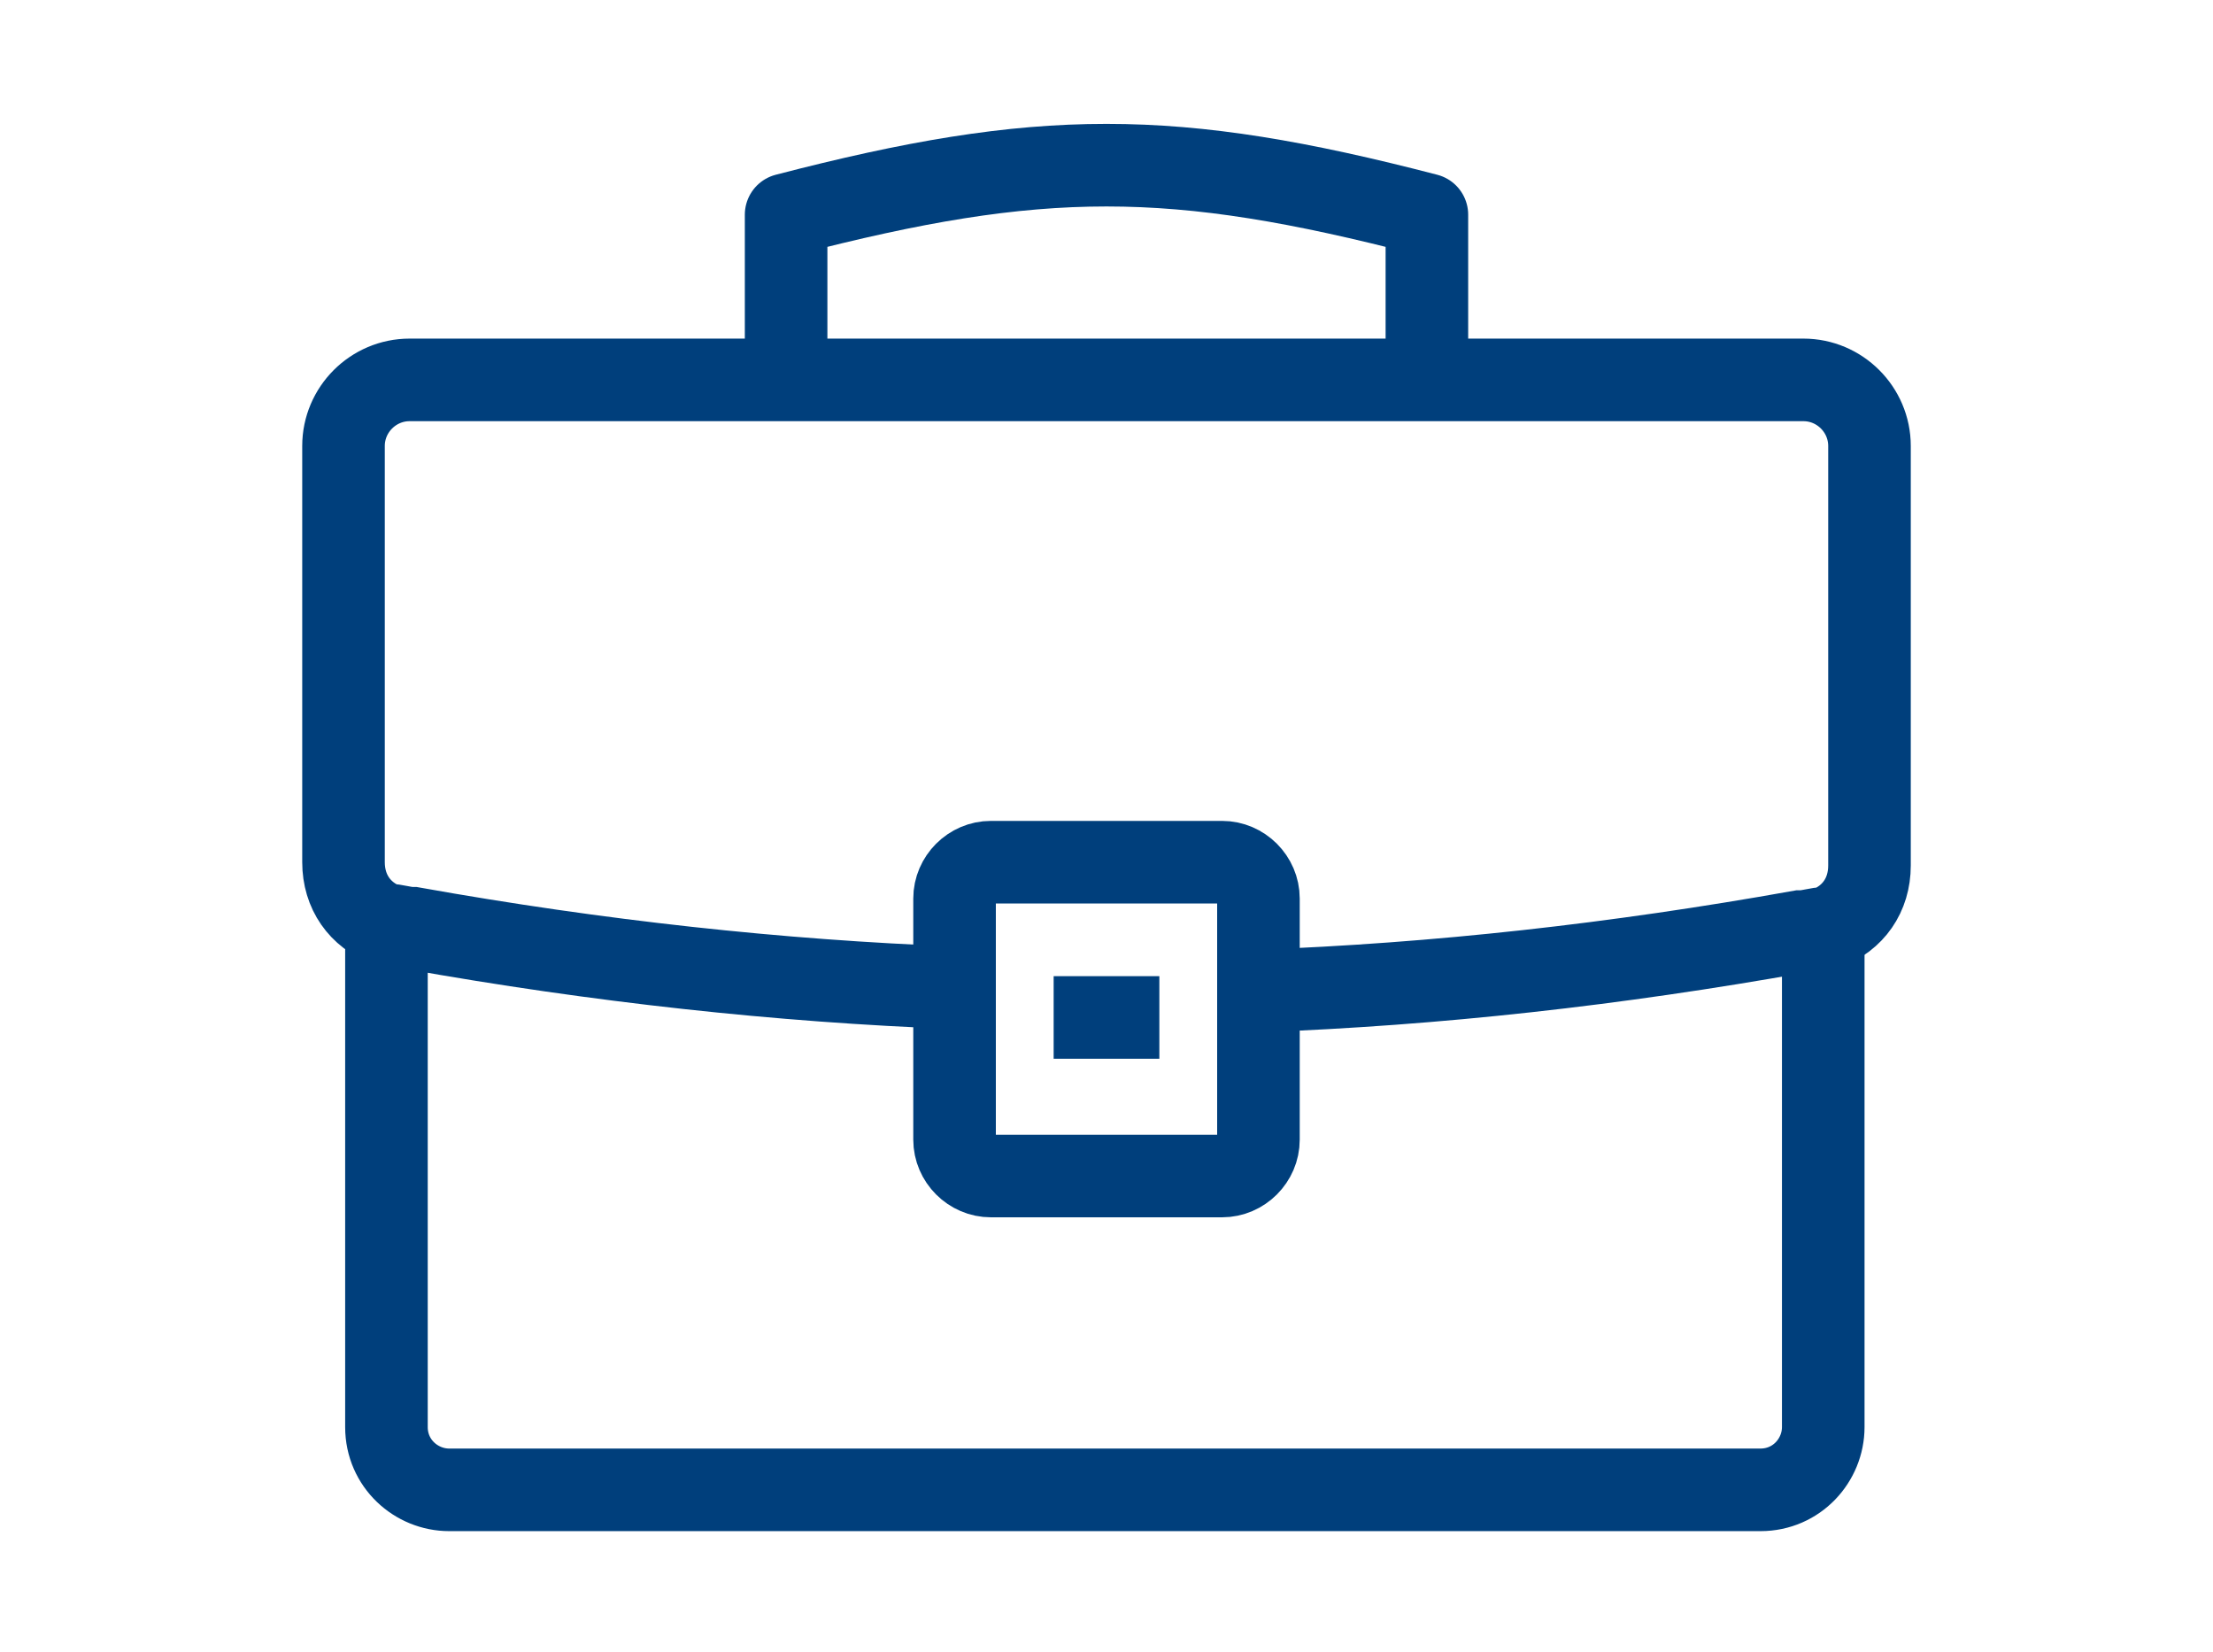
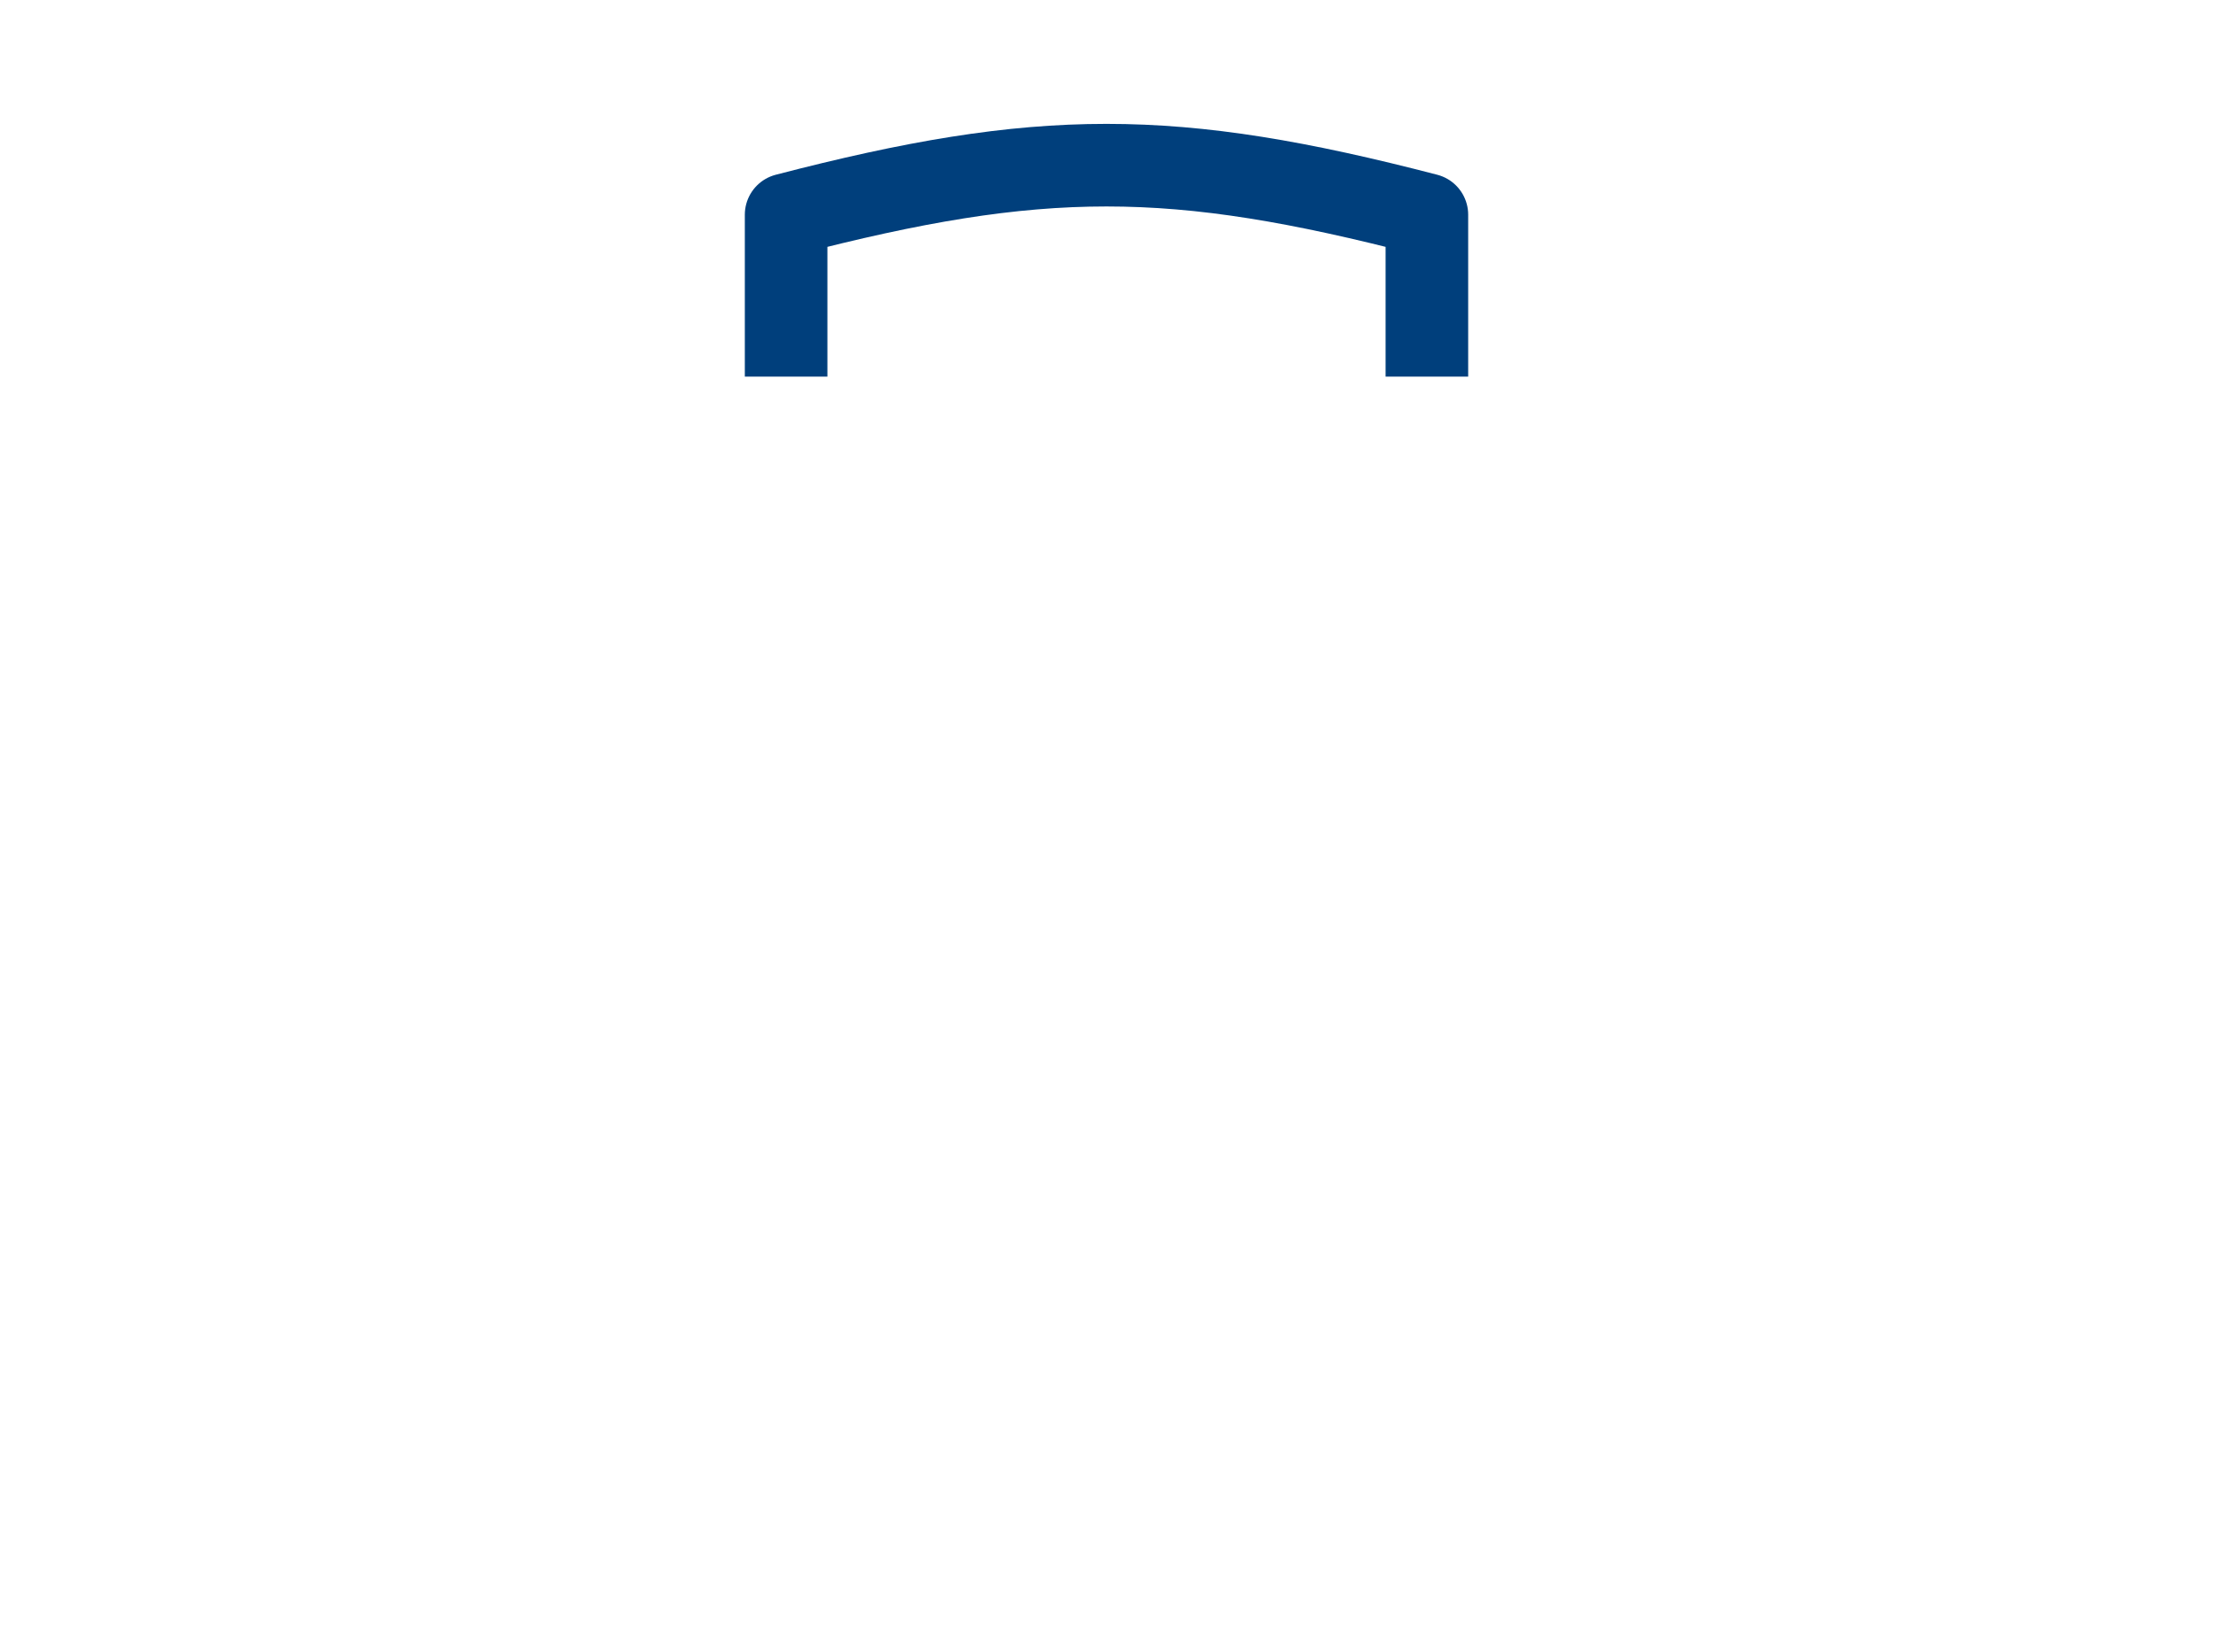
<svg xmlns="http://www.w3.org/2000/svg" width="67" height="50" viewBox="0 0 67 50" fill="none">
  <path d="M23.8 11.4V6.5C31.5 4.5 35.5 4.5 43.2 6.5V11.4" stroke="#003F7C" stroke-width="2.5" stroke-linejoin="round" />
-   <path d="M55.2 28.1V43.2C55.2 44.2 54.4 45.1 53.3 45.1H13.6C12.6 45.1 11.7 44.3 11.7 43.2V28.1" stroke="#003F7C" stroke-width="2.5" />
-   <path d="M38.1 34.5C38.1 35.1 37.6 35.6 37 35.6H30C29.4 35.6 28.9 35.1 28.9 34.5V27.2C28.9 26.6 29.4 26.1 30 26.1H37C37.6 26.1 38.1 26.6 38.1 27.2V34.5Z" stroke="#003F7C" stroke-width="2.5" />
-   <path d="M38.1 30C43.5 29.8 48.9 29.2 54.5 28.2C54.8 28.2 55 28.1 55.3 28.1C56.1 27.8 56.6 27.1 56.6 26.2V13.5C56.6 12.4 55.7 11.5 54.6 11.5H12.4C11.3 11.5 10.4 12.4 10.4 13.5V26.1C10.4 27 10.9 27.7 11.7 28C12 28 12.2 28.1 12.5 28.1C18.1 29.1 23.6 29.7 28.9 29.9" stroke="#003F7C" stroke-width="2.5" />
-   <path d="M31.9 30.8H35.1" stroke="#003F7C" stroke-width="2.5" />
</svg>